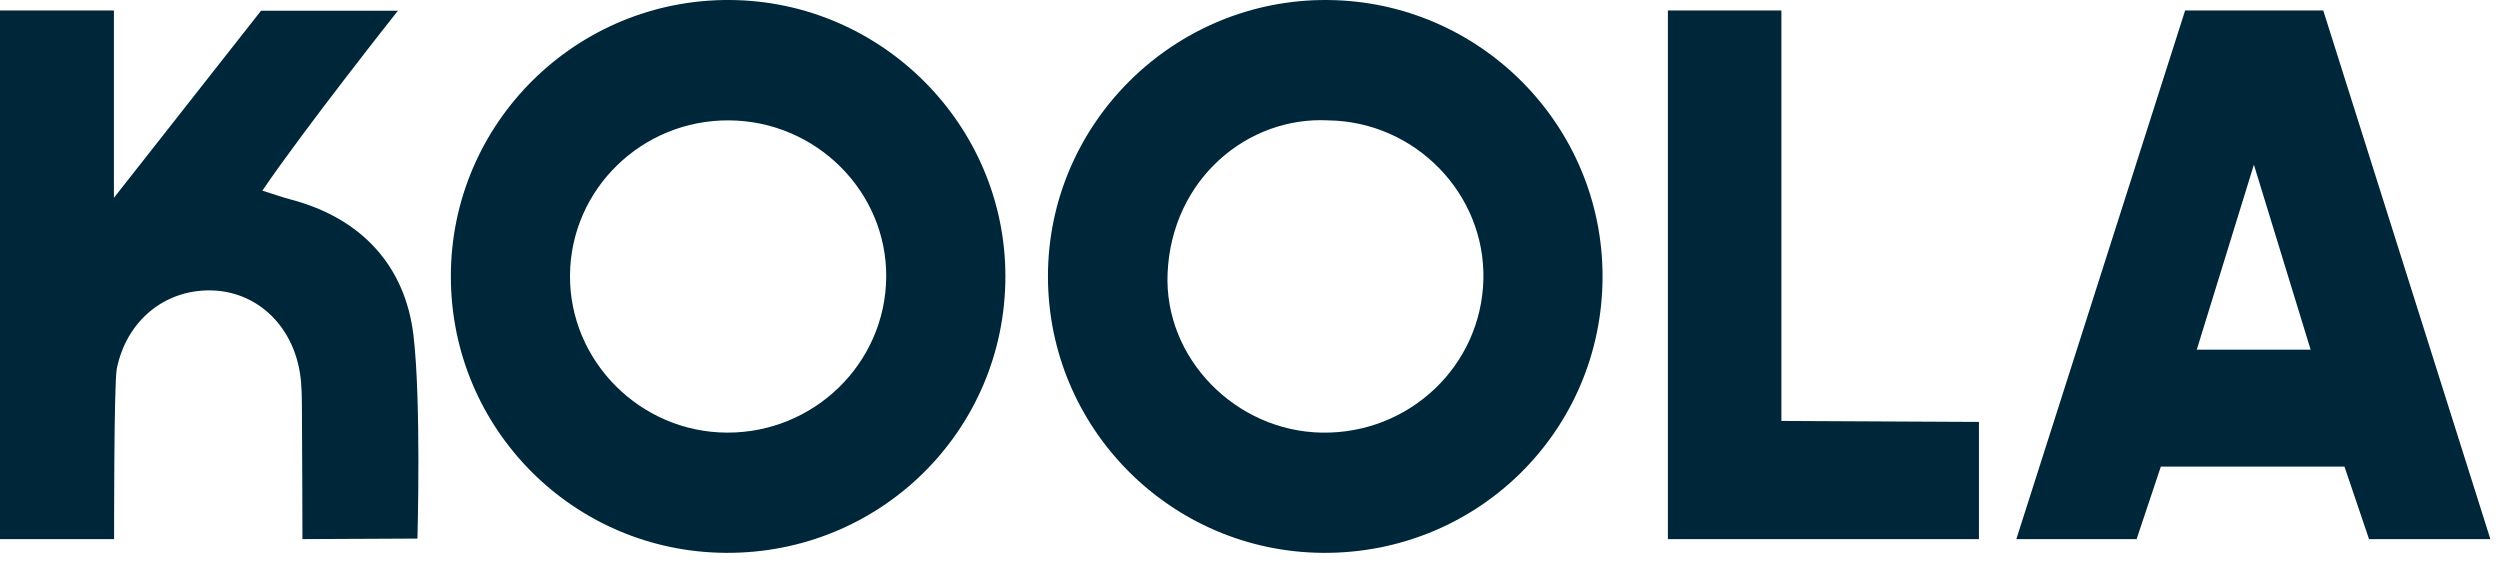
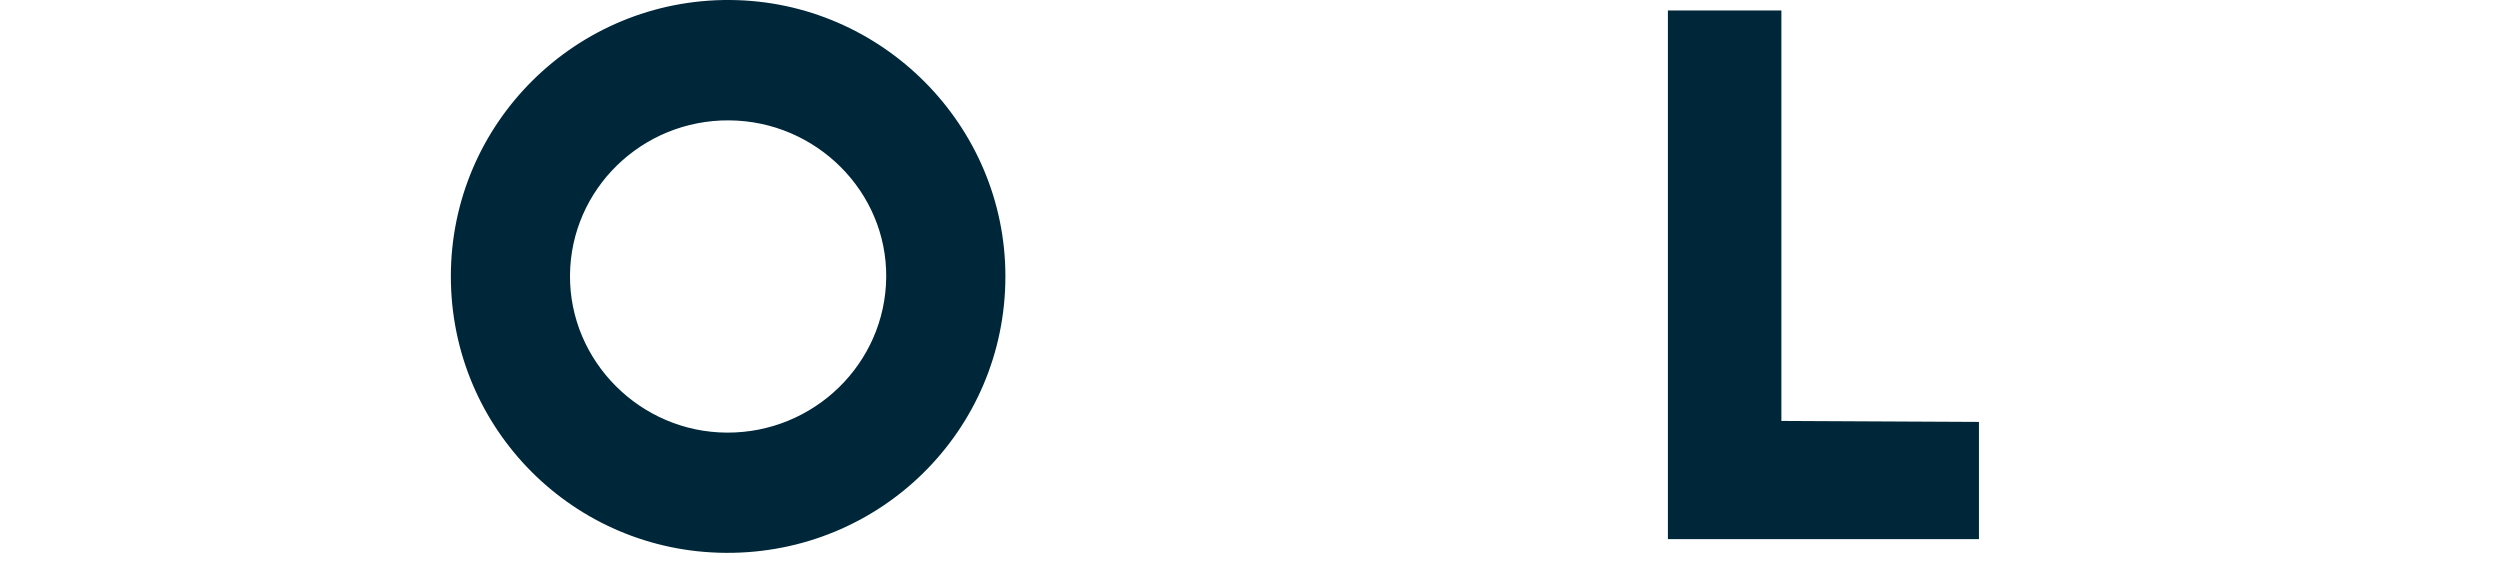
<svg xmlns="http://www.w3.org/2000/svg" width="150" height="34" viewBox="0 0 150 34" fill="none">
  <g id="koola-logo">
-     <path id="Path 1" d="M149.423 32.347H142.142C142.142 32.347 141.187 29.524 140.668 27.995H129.651C129.181 29.392 128.196 32.347 128.196 32.347H120.98L131.107 0.629H139.396L149.423 32.347ZM135.234 9.881L131.806 20.98H138.638L135.234 9.881Z" fill="#002739" />
    <path id="Path 2" d="M60.324 16.595C60.315 25.827 52.827 33.226 43.549 33.171C34.408 33.117 27.057 25.73 27.051 16.592C27.044 7.386 34.577 -0.069 43.817 0C52.919 0.068 60.333 7.521 60.324 16.595ZM43.619 25.957C48.842 25.977 53.117 21.81 53.173 16.645C53.228 11.508 48.974 7.256 43.745 7.222C38.511 7.188 34.237 11.352 34.2 16.52C34.163 21.671 38.422 25.938 43.619 25.957Z" fill="#002739" />
-     <path id="Path 3" d="M96.153 16.607C96.138 25.846 88.659 33.232 79.378 33.171C70.253 33.113 62.878 25.698 62.877 16.583C62.875 7.403 70.449 -0.075 79.668 0.001C88.79 0.077 96.167 7.508 96.153 16.607ZM79.713 7.223C74.849 6.963 70.299 10.756 70.055 16.395C69.834 21.505 74.153 25.884 79.332 25.958C84.572 26.032 88.877 21.942 89.003 16.771C89.128 11.63 84.921 7.305 79.713 7.223Z" fill="#002739" />
-     <path id="Path 4" d="M25.047 32.315L18.146 32.347C18.146 32.347 18.133 26.659 18.116 24.727C18.109 23.938 18.119 23.137 17.993 22.362C17.517 19.438 15.332 17.455 12.624 17.424C9.863 17.391 7.597 19.244 7.008 22.119C6.833 22.969 6.846 32.347 6.846 32.347H0V0.629H6.835V11.868L15.662 0.643H23.875C23.875 0.643 18.218 7.784 15.742 11.439C16.463 11.665 16.956 11.841 17.46 11.974C21.717 13.098 24.312 15.978 24.806 20.104C25.28 24.067 25.047 32.315 25.047 32.315Z" fill="#002739" />
    <path id="Path 5" d="M100.074 32.347V0.629H106.883V25.256L118.737 25.315V32.347H100.074Z" fill="#002739" />
  </g>
</svg>